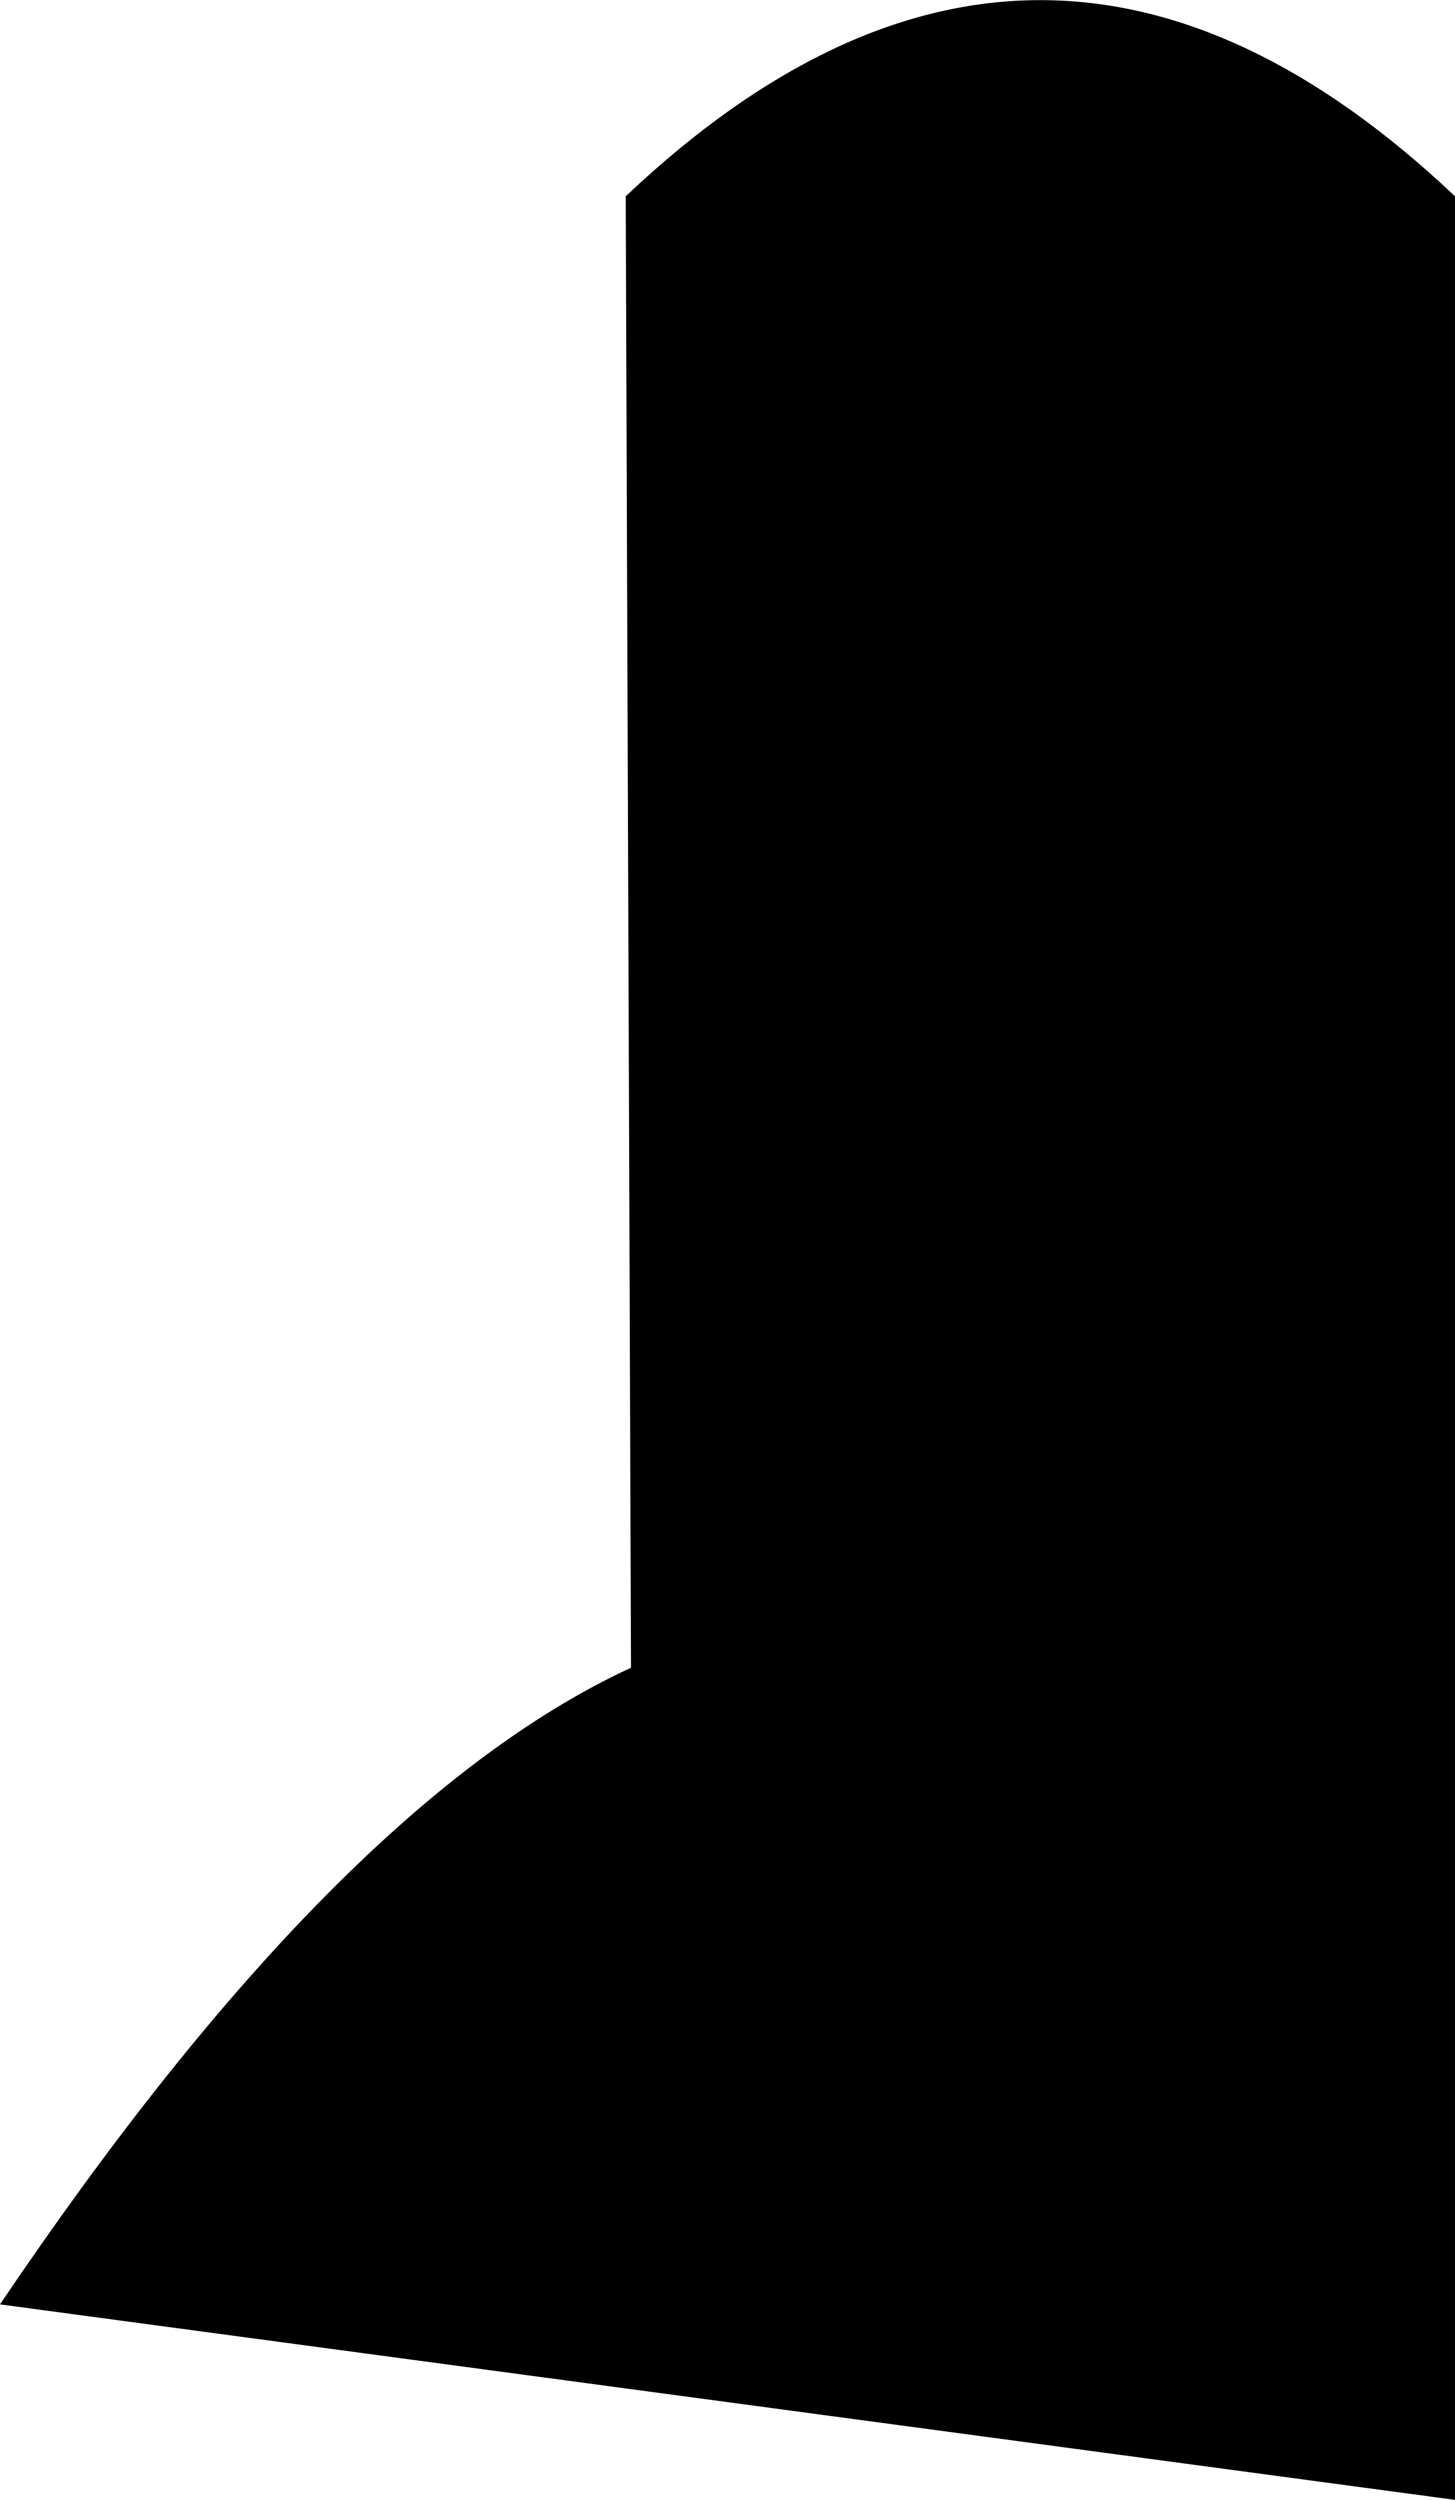
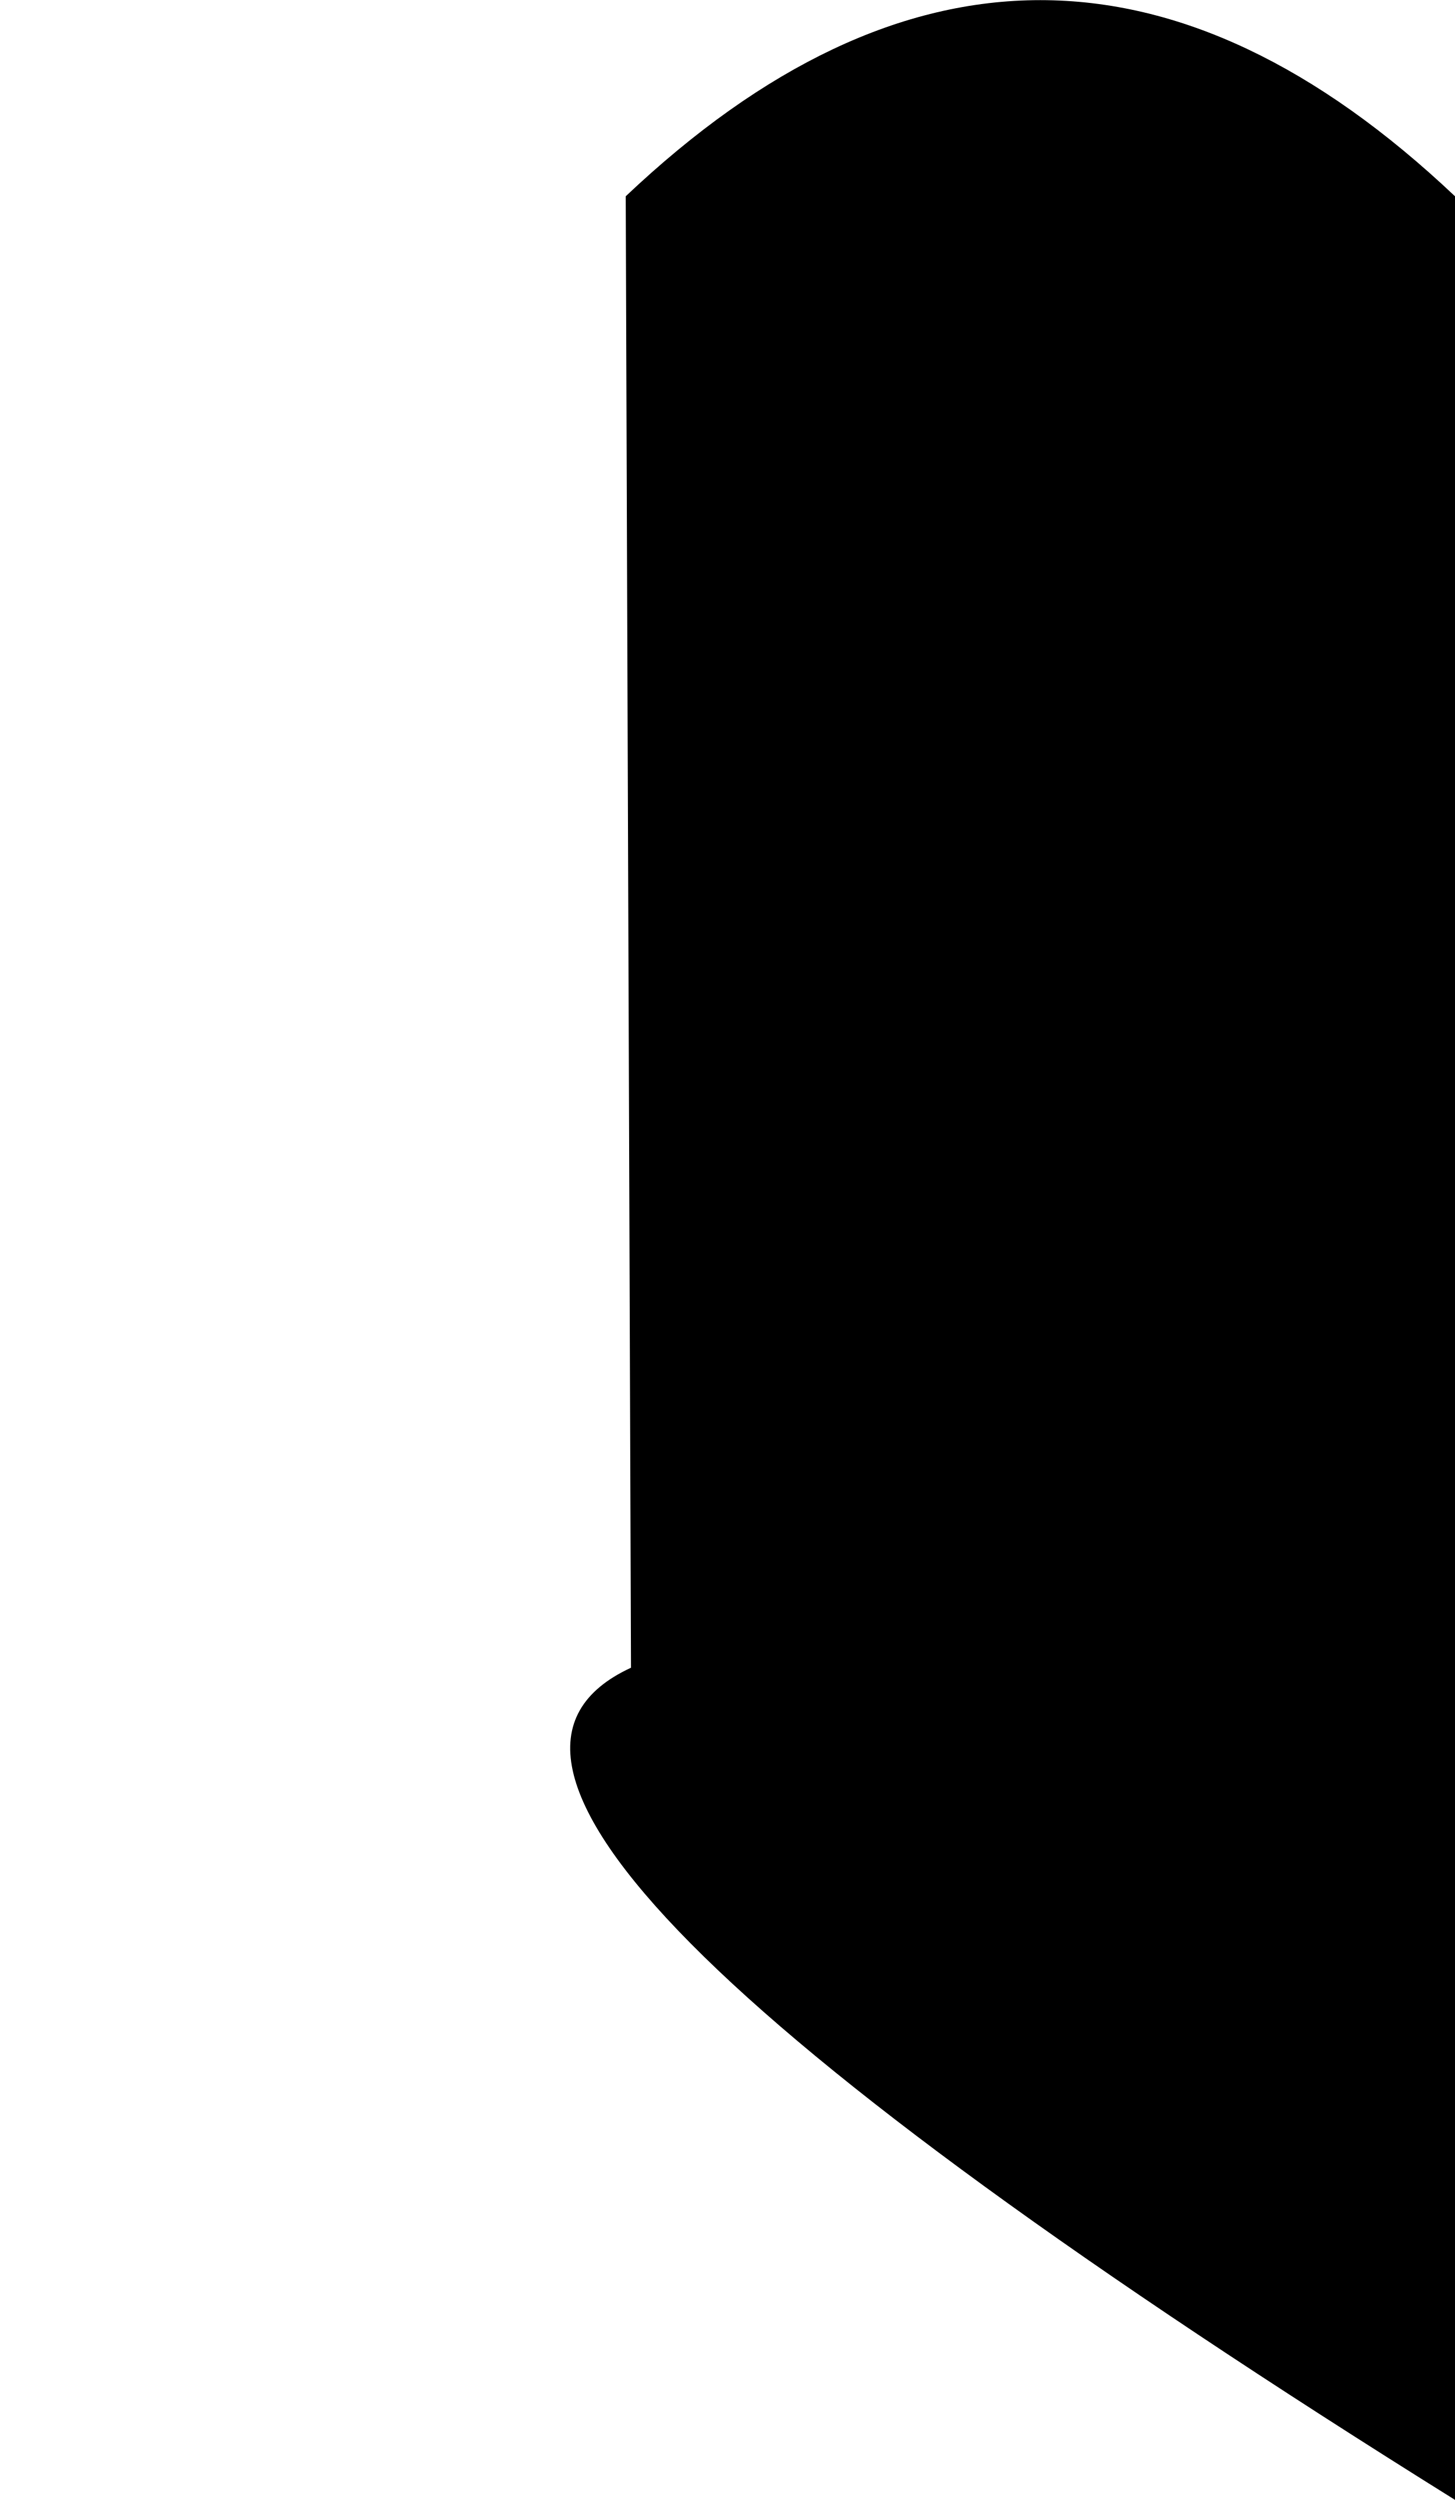
<svg xmlns="http://www.w3.org/2000/svg" height="473.15px" width="275.55px">
  <g transform="matrix(1.0, 0.0, 0.0, 1.0, 243.05, 181.3)">
-     <path d="M32.5 291.85 L-243.05 254.85 Q-179.0 159.95 -123.55 134.35 L-124.55 -144.15 Q-46.05 -218.4 32.5 -144.15 L32.5 291.85" fill="#000000" fill-rule="evenodd" stroke="none" />
+     <path d="M32.5 291.85 Q-179.0 159.95 -123.55 134.35 L-124.55 -144.15 Q-46.05 -218.4 32.5 -144.15 L32.5 291.85" fill="#000000" fill-rule="evenodd" stroke="none" />
  </g>
</svg>